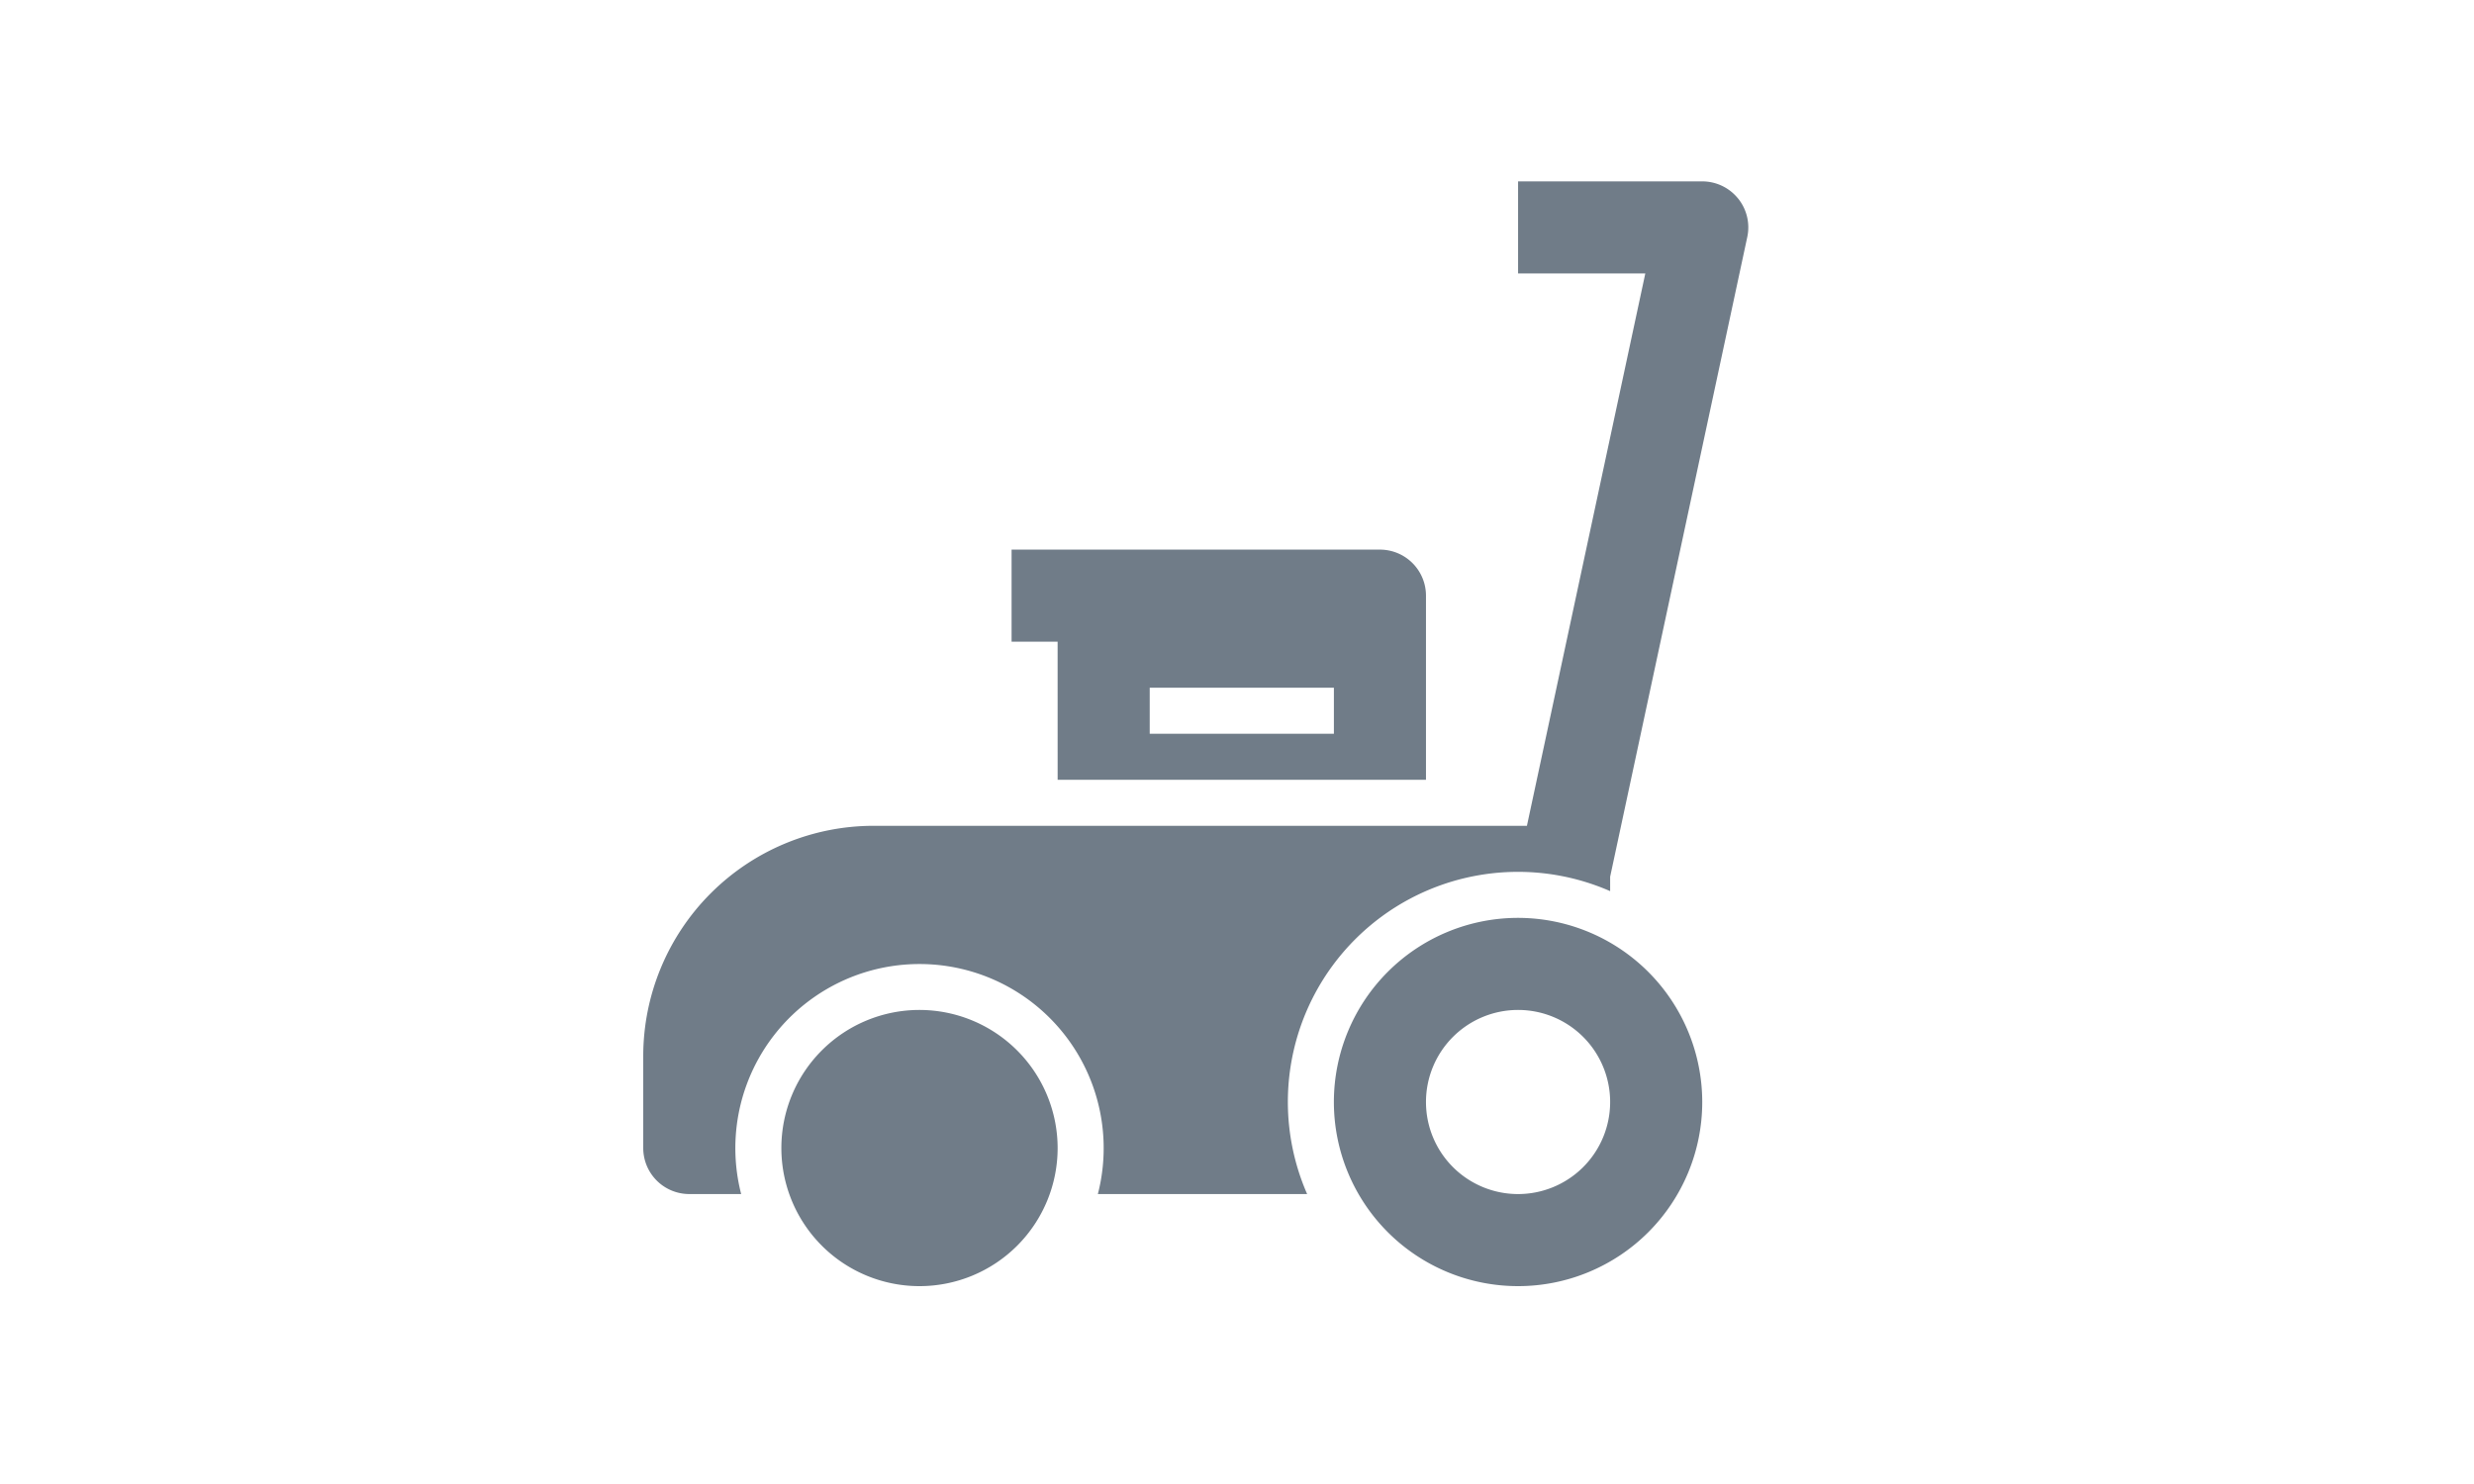
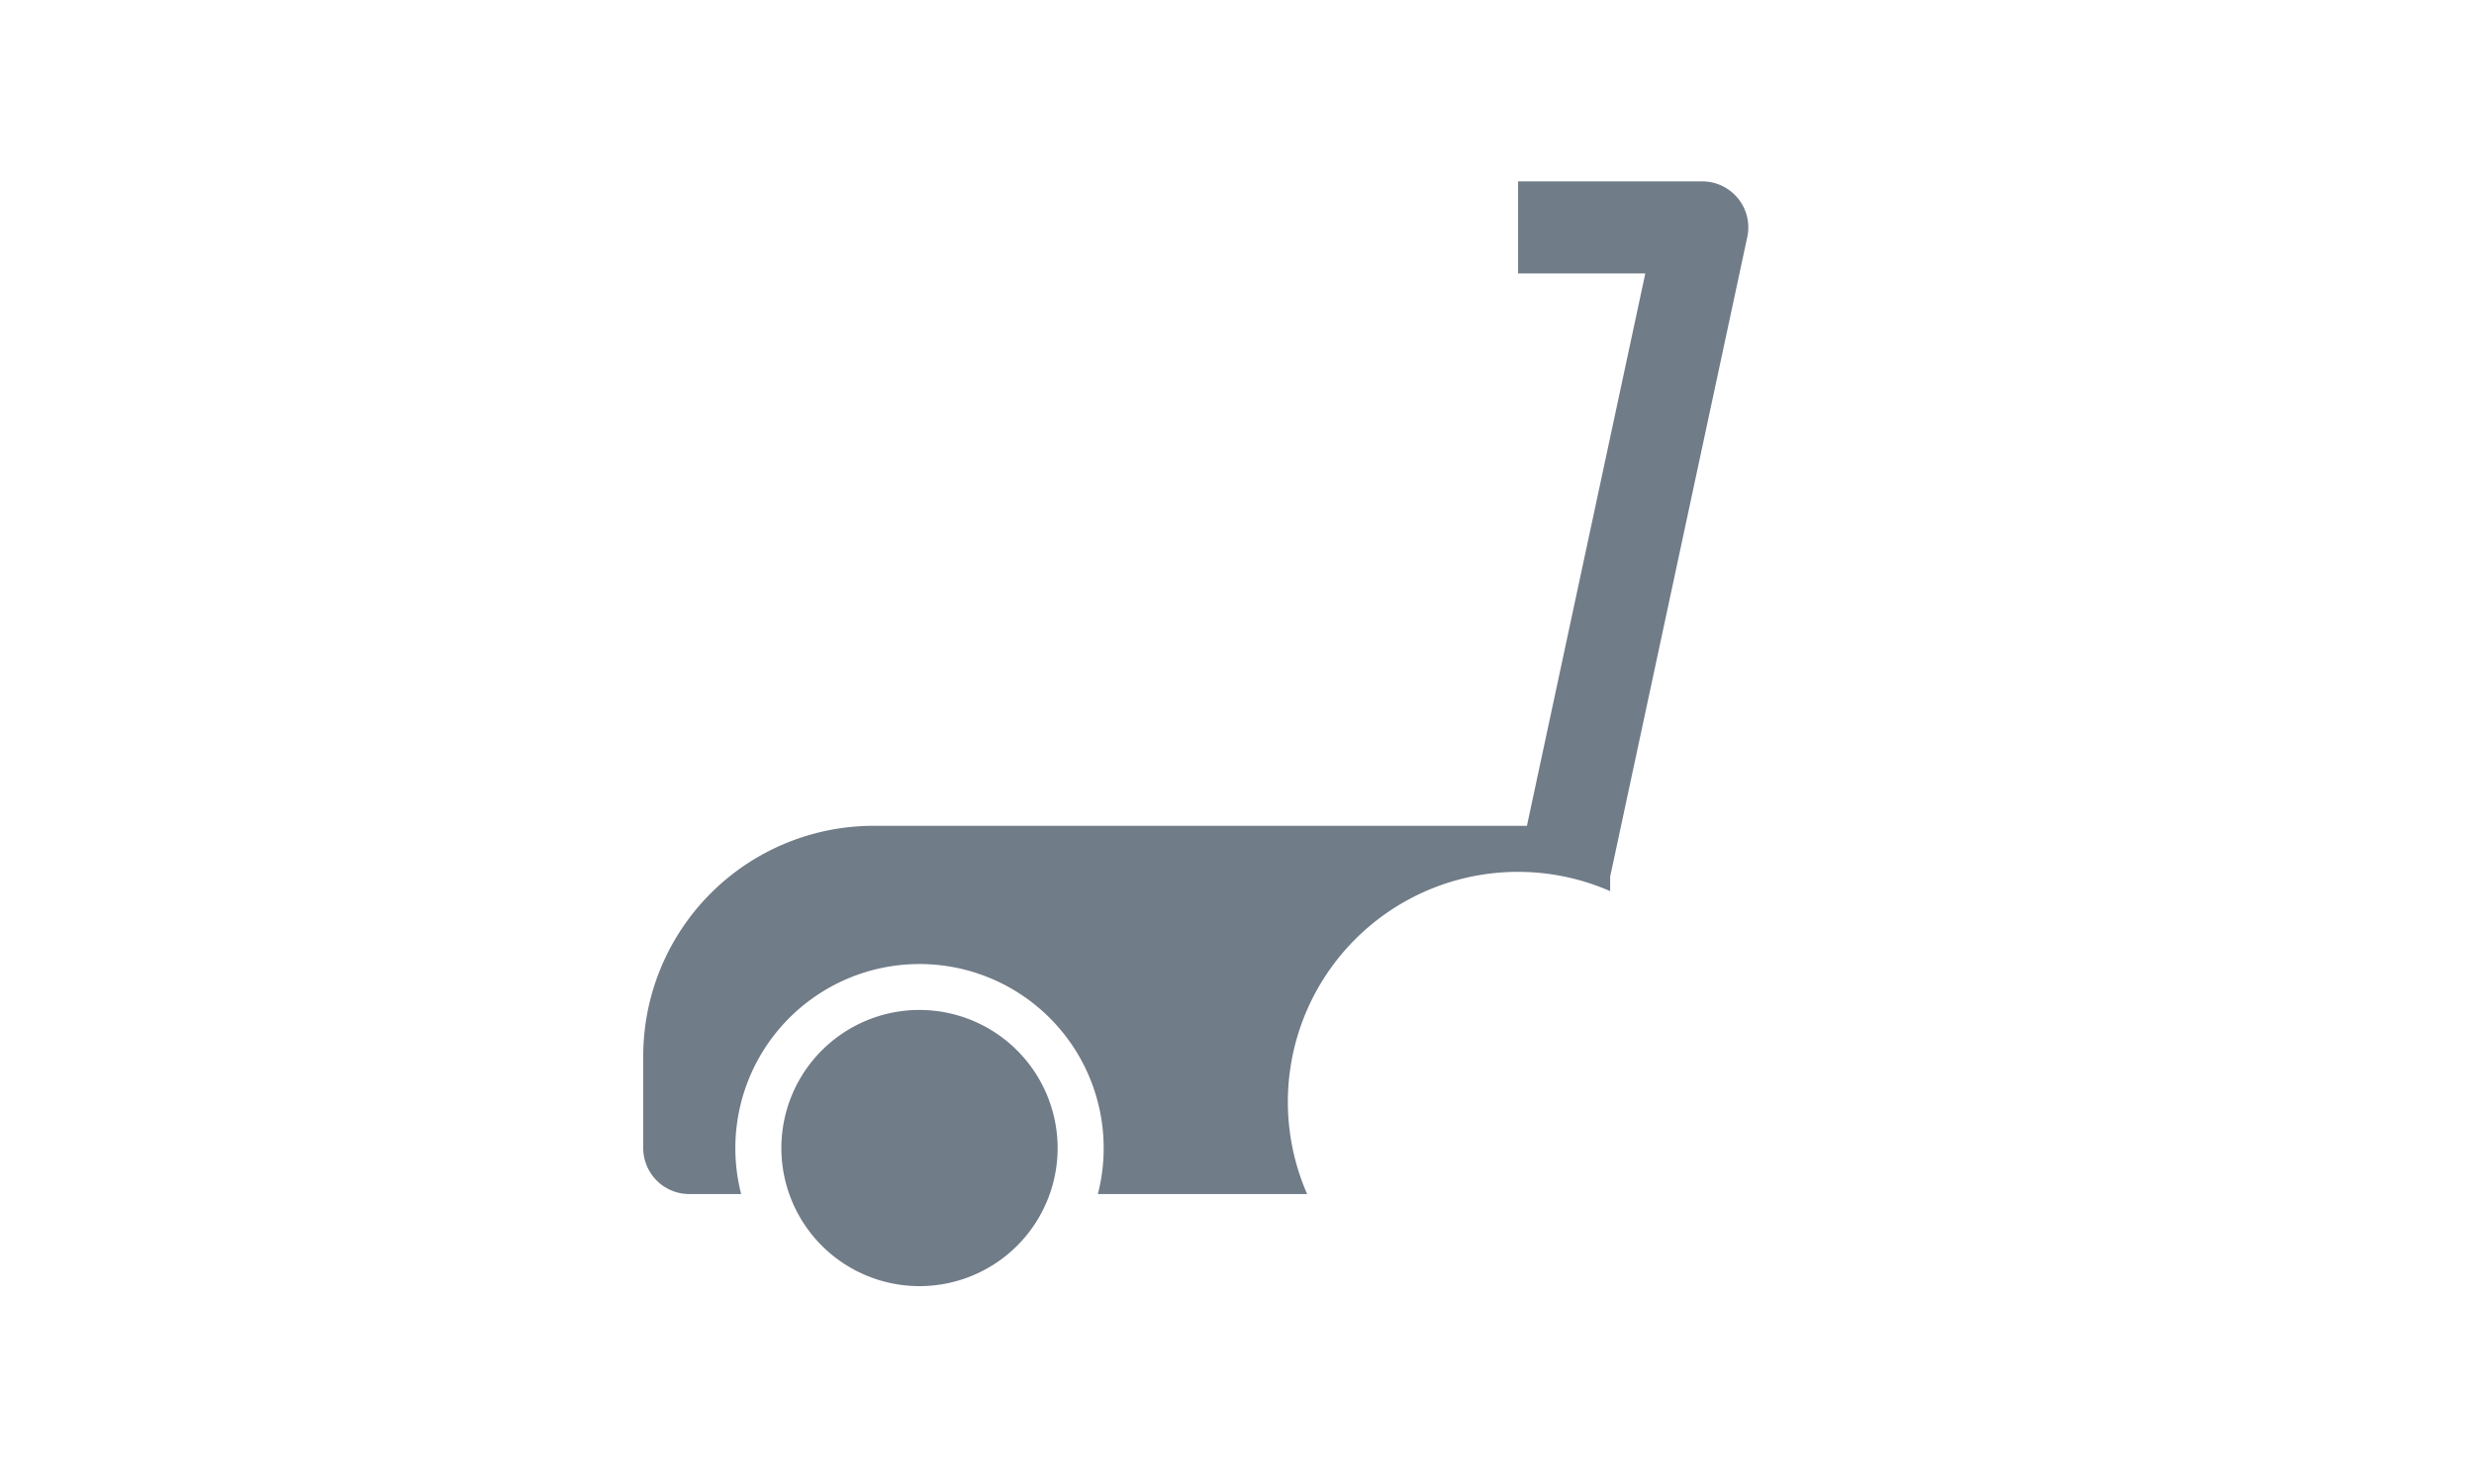
<svg xmlns="http://www.w3.org/2000/svg" width="150" height="90" viewBox="0 0 150 90">
  <g transform="translate(-894 -1470)">
    <g transform="translate(933 1481)">
      <path d="M72.375,384a8.375,8.375,0,1,0,8.375,8.375A8.385,8.385,0,0,0,72.375,384Zm0,0" transform="translate(-55.625 -333.75)" fill="#707c88" />
      <path d="M66.379,1.037A2.791,2.791,0,0,0,64.209,0H53.042V5.583h7.714l-7.178,33.5H13.959A13.974,13.974,0,0,0,0,53.041v5.583a2.791,2.791,0,0,0,2.791,2.791H5.937a11.166,11.166,0,1,1,21.627,0H40.252A13.951,13.951,0,0,1,58.624,43.044V42.17L66.938,3.376a2.788,2.788,0,0,0-.558-2.34Zm0,0" fill="#707c88" />
-       <path d="M173.46,184.626h22.333V173.459A2.792,2.792,0,0,0,193,170.668H170.668v5.583h2.791Zm5.583-5.583H190.21v2.791H179.043Zm0,0" transform="translate(-148.335 -148.335)" fill="#707c88" />
-       <path d="M331.166,341.332A11.167,11.167,0,1,0,342.333,352.5,11.179,11.179,0,0,0,331.166,341.332Zm0,16.75a5.583,5.583,0,1,1,5.583-5.583A5.583,5.583,0,0,1,331.166,358.082Zm0,0" transform="translate(-278.125 -296.666)" fill="#707c88" />
    </g>
    <rect width="150" height="90" transform="translate(894 1470)" fill="none" />
  </g>
</svg>